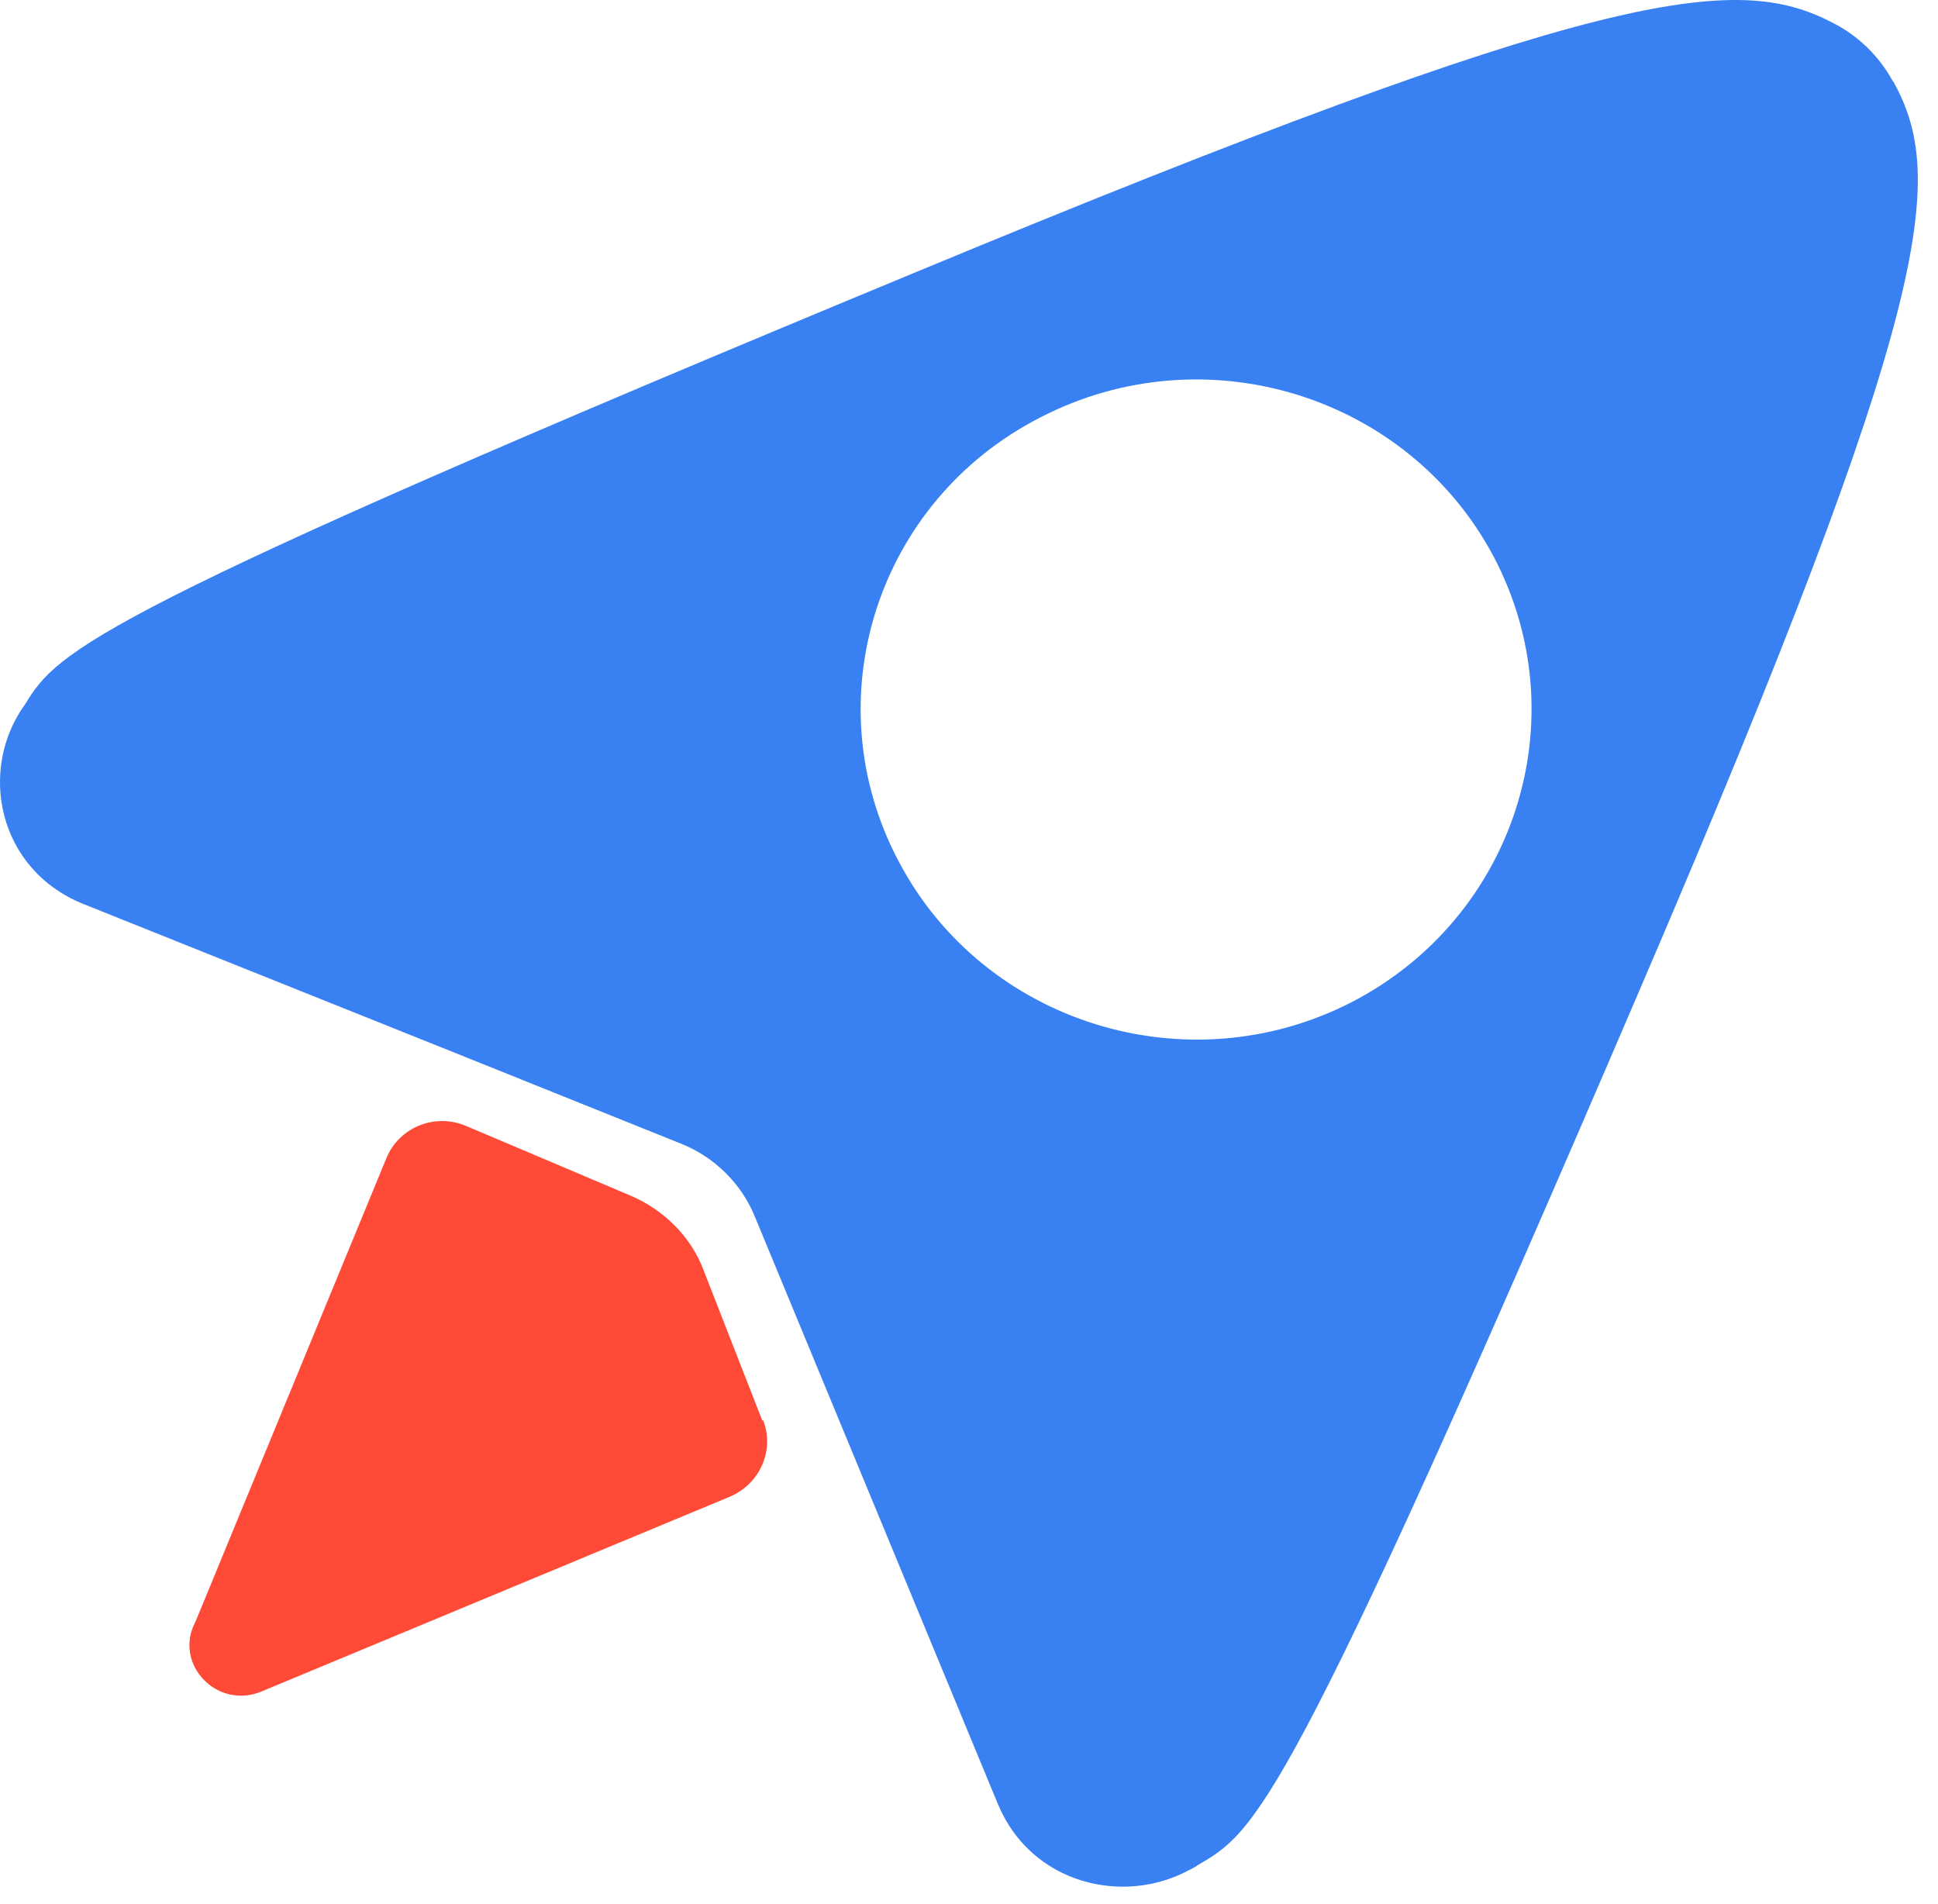
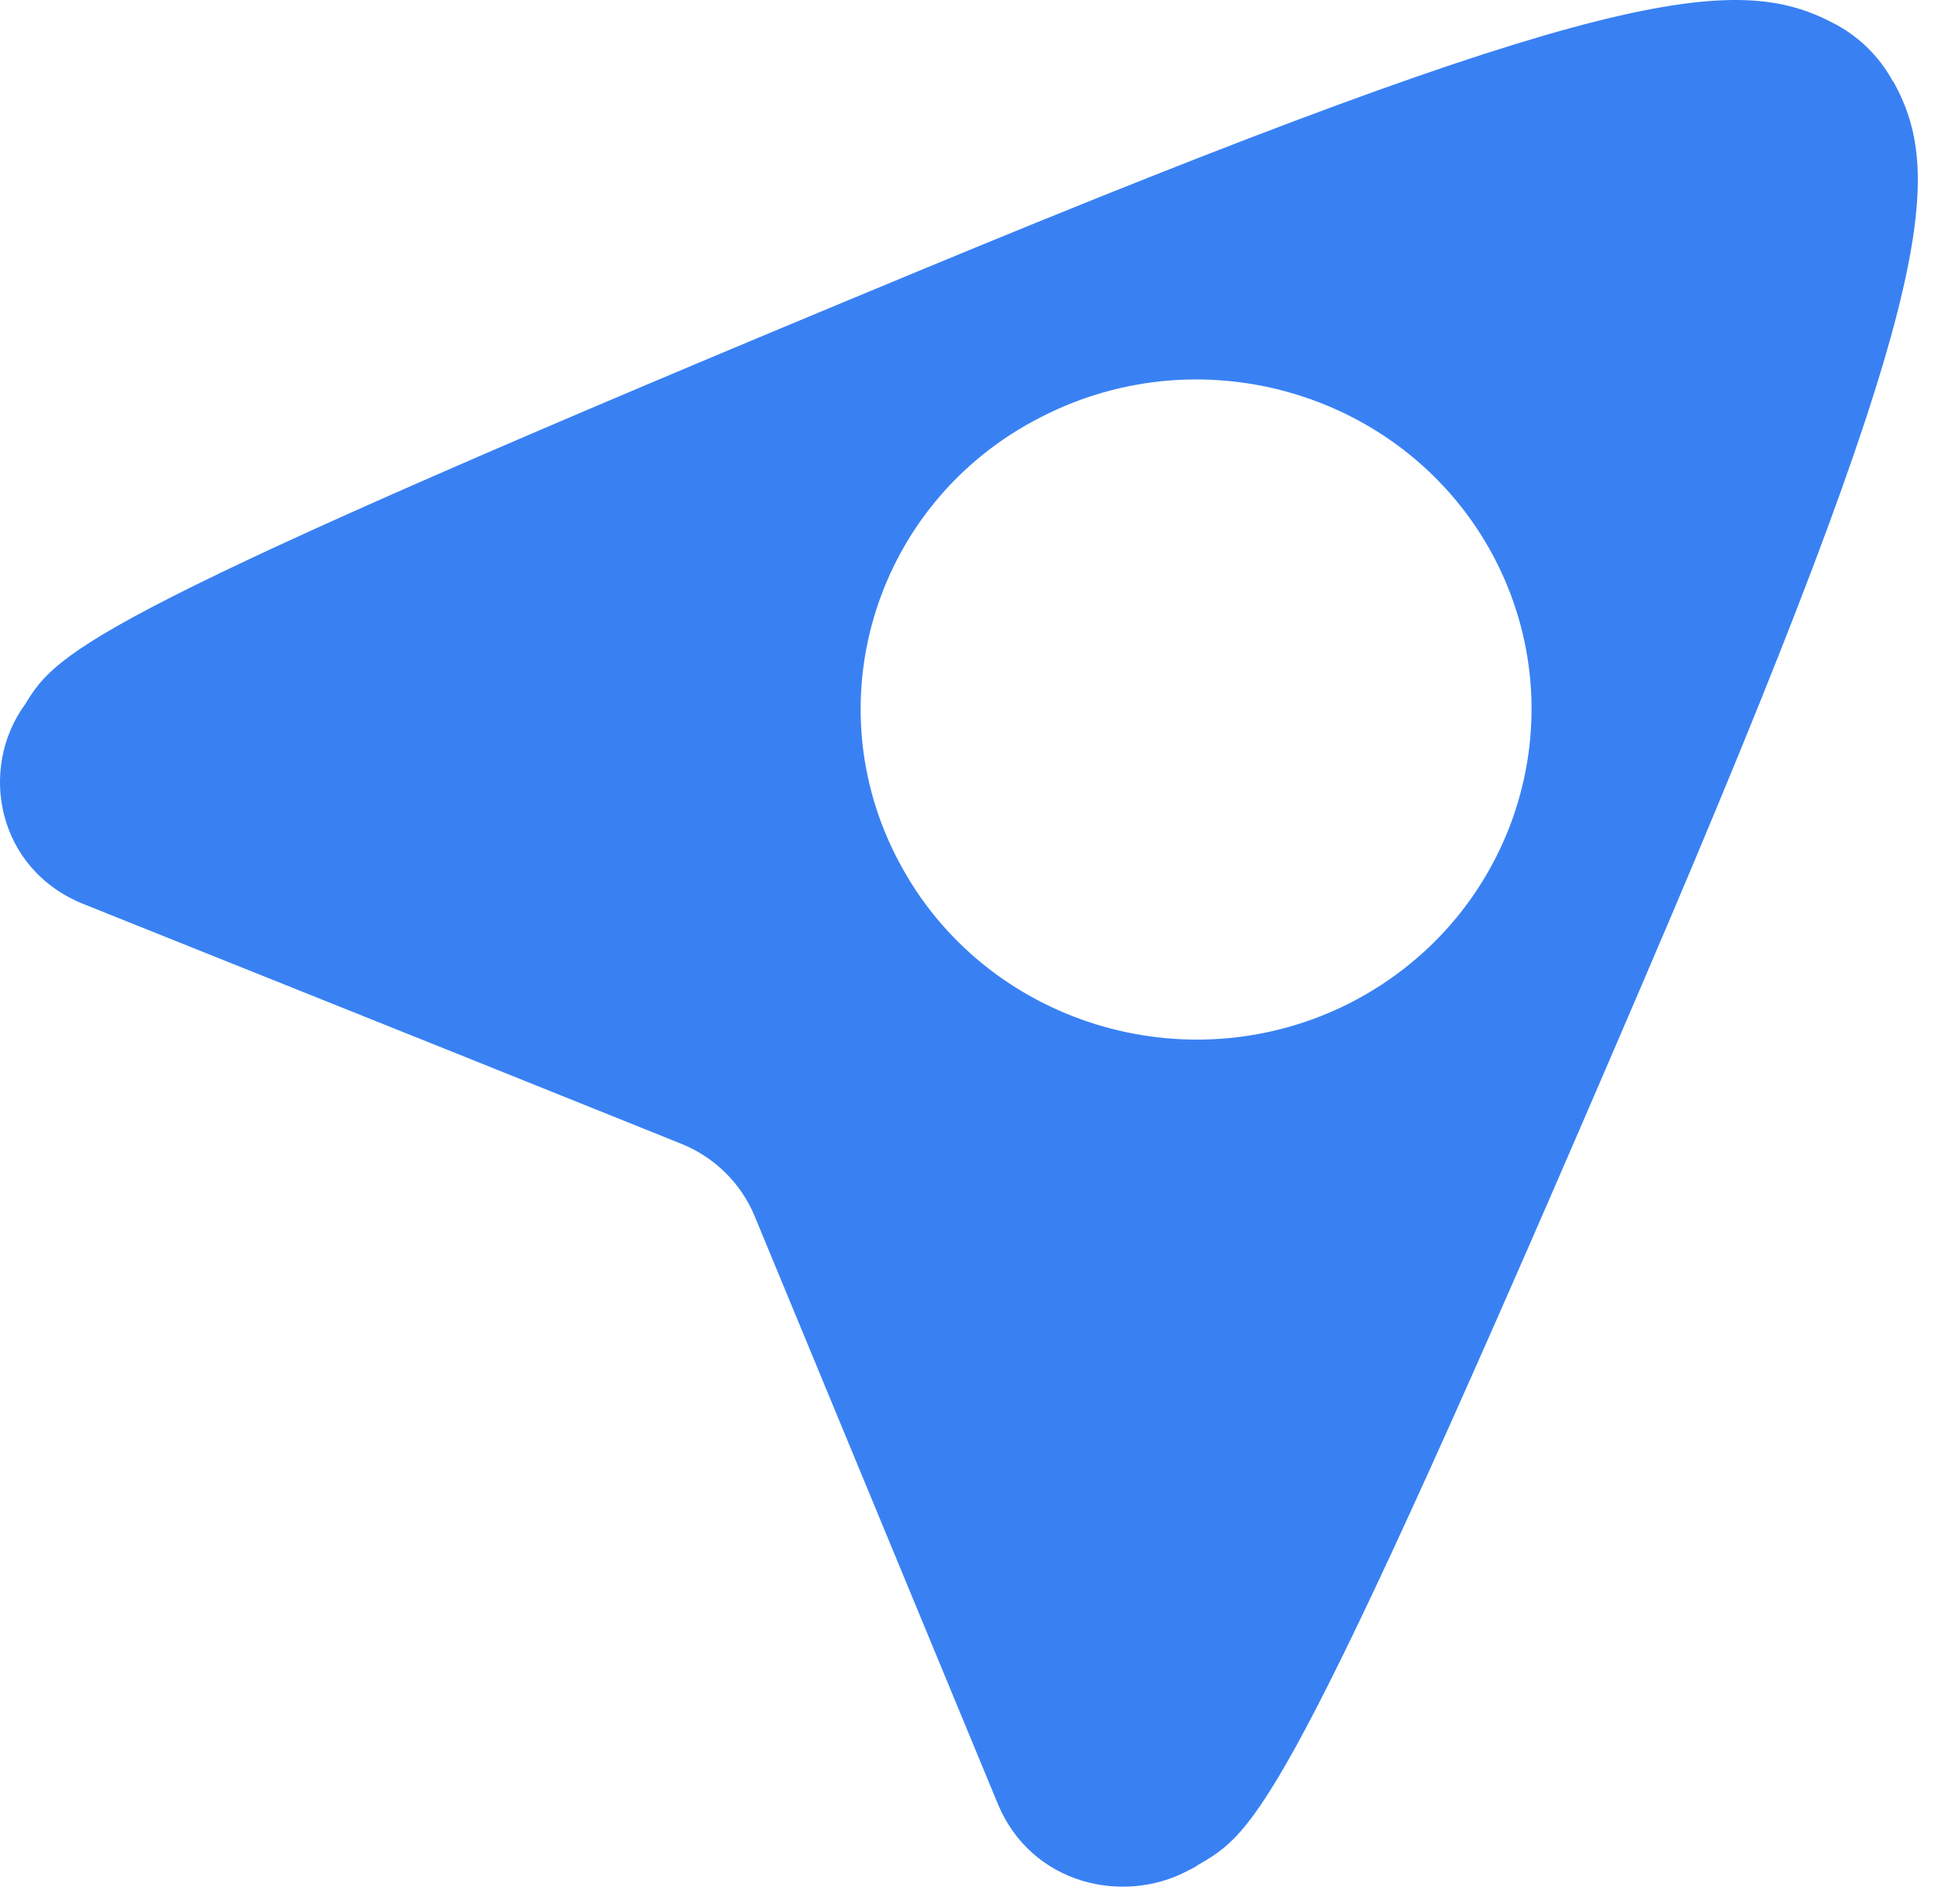
<svg xmlns="http://www.w3.org/2000/svg" width="57" height="56" viewBox="0 0 57 56" fill="none">
  <path d="M55.671 2.39C55.271 1.65 54.641 1.04 53.901 0.67C51.051 -0.82 47.201 -0.4 26.971 7.99C2.611 18.08 1.711 19.12 0.741 20.71C-0.649 22.61 -0.089 25.57 2.461 26.59L13.471 31L20.041 33.64C21.011 34.03 21.801 34.8 22.201 35.78L29.351 53.06C30.331 55.41 33.031 56.04 34.951 55.01C34.951 55.01 35.081 54.95 35.141 54.91C35.161 54.9 35.191 54.89 35.201 54.87C36.931 53.85 37.721 53.62 48.291 28.96C56.911 8.87 57.241 5.19 55.681 2.39H55.671ZM39.741 29.48C34.921 31.95 28.951 30.1 26.441 25.35C23.911 20.6 25.781 14.73 30.611 12.27C35.441 9.78 41.411 11.62 43.931 16.37C46.441 21.13 44.571 26.99 39.741 29.48Z" fill="#3981F3" />
-   <path d="M22.441 41.76C22.791 42.64 22.361 43.64 21.461 44.02L7.731 49.73C6.401 50.32 5.081 48.94 5.751 47.69L11.361 34.07C11.731 33.15 12.801 32.72 13.721 33.12L18.561 35.17C19.531 35.59 20.321 36.37 20.691 37.35L22.421 41.78H22.431L22.441 41.76Z" fill="#FF4A37" />
</svg>